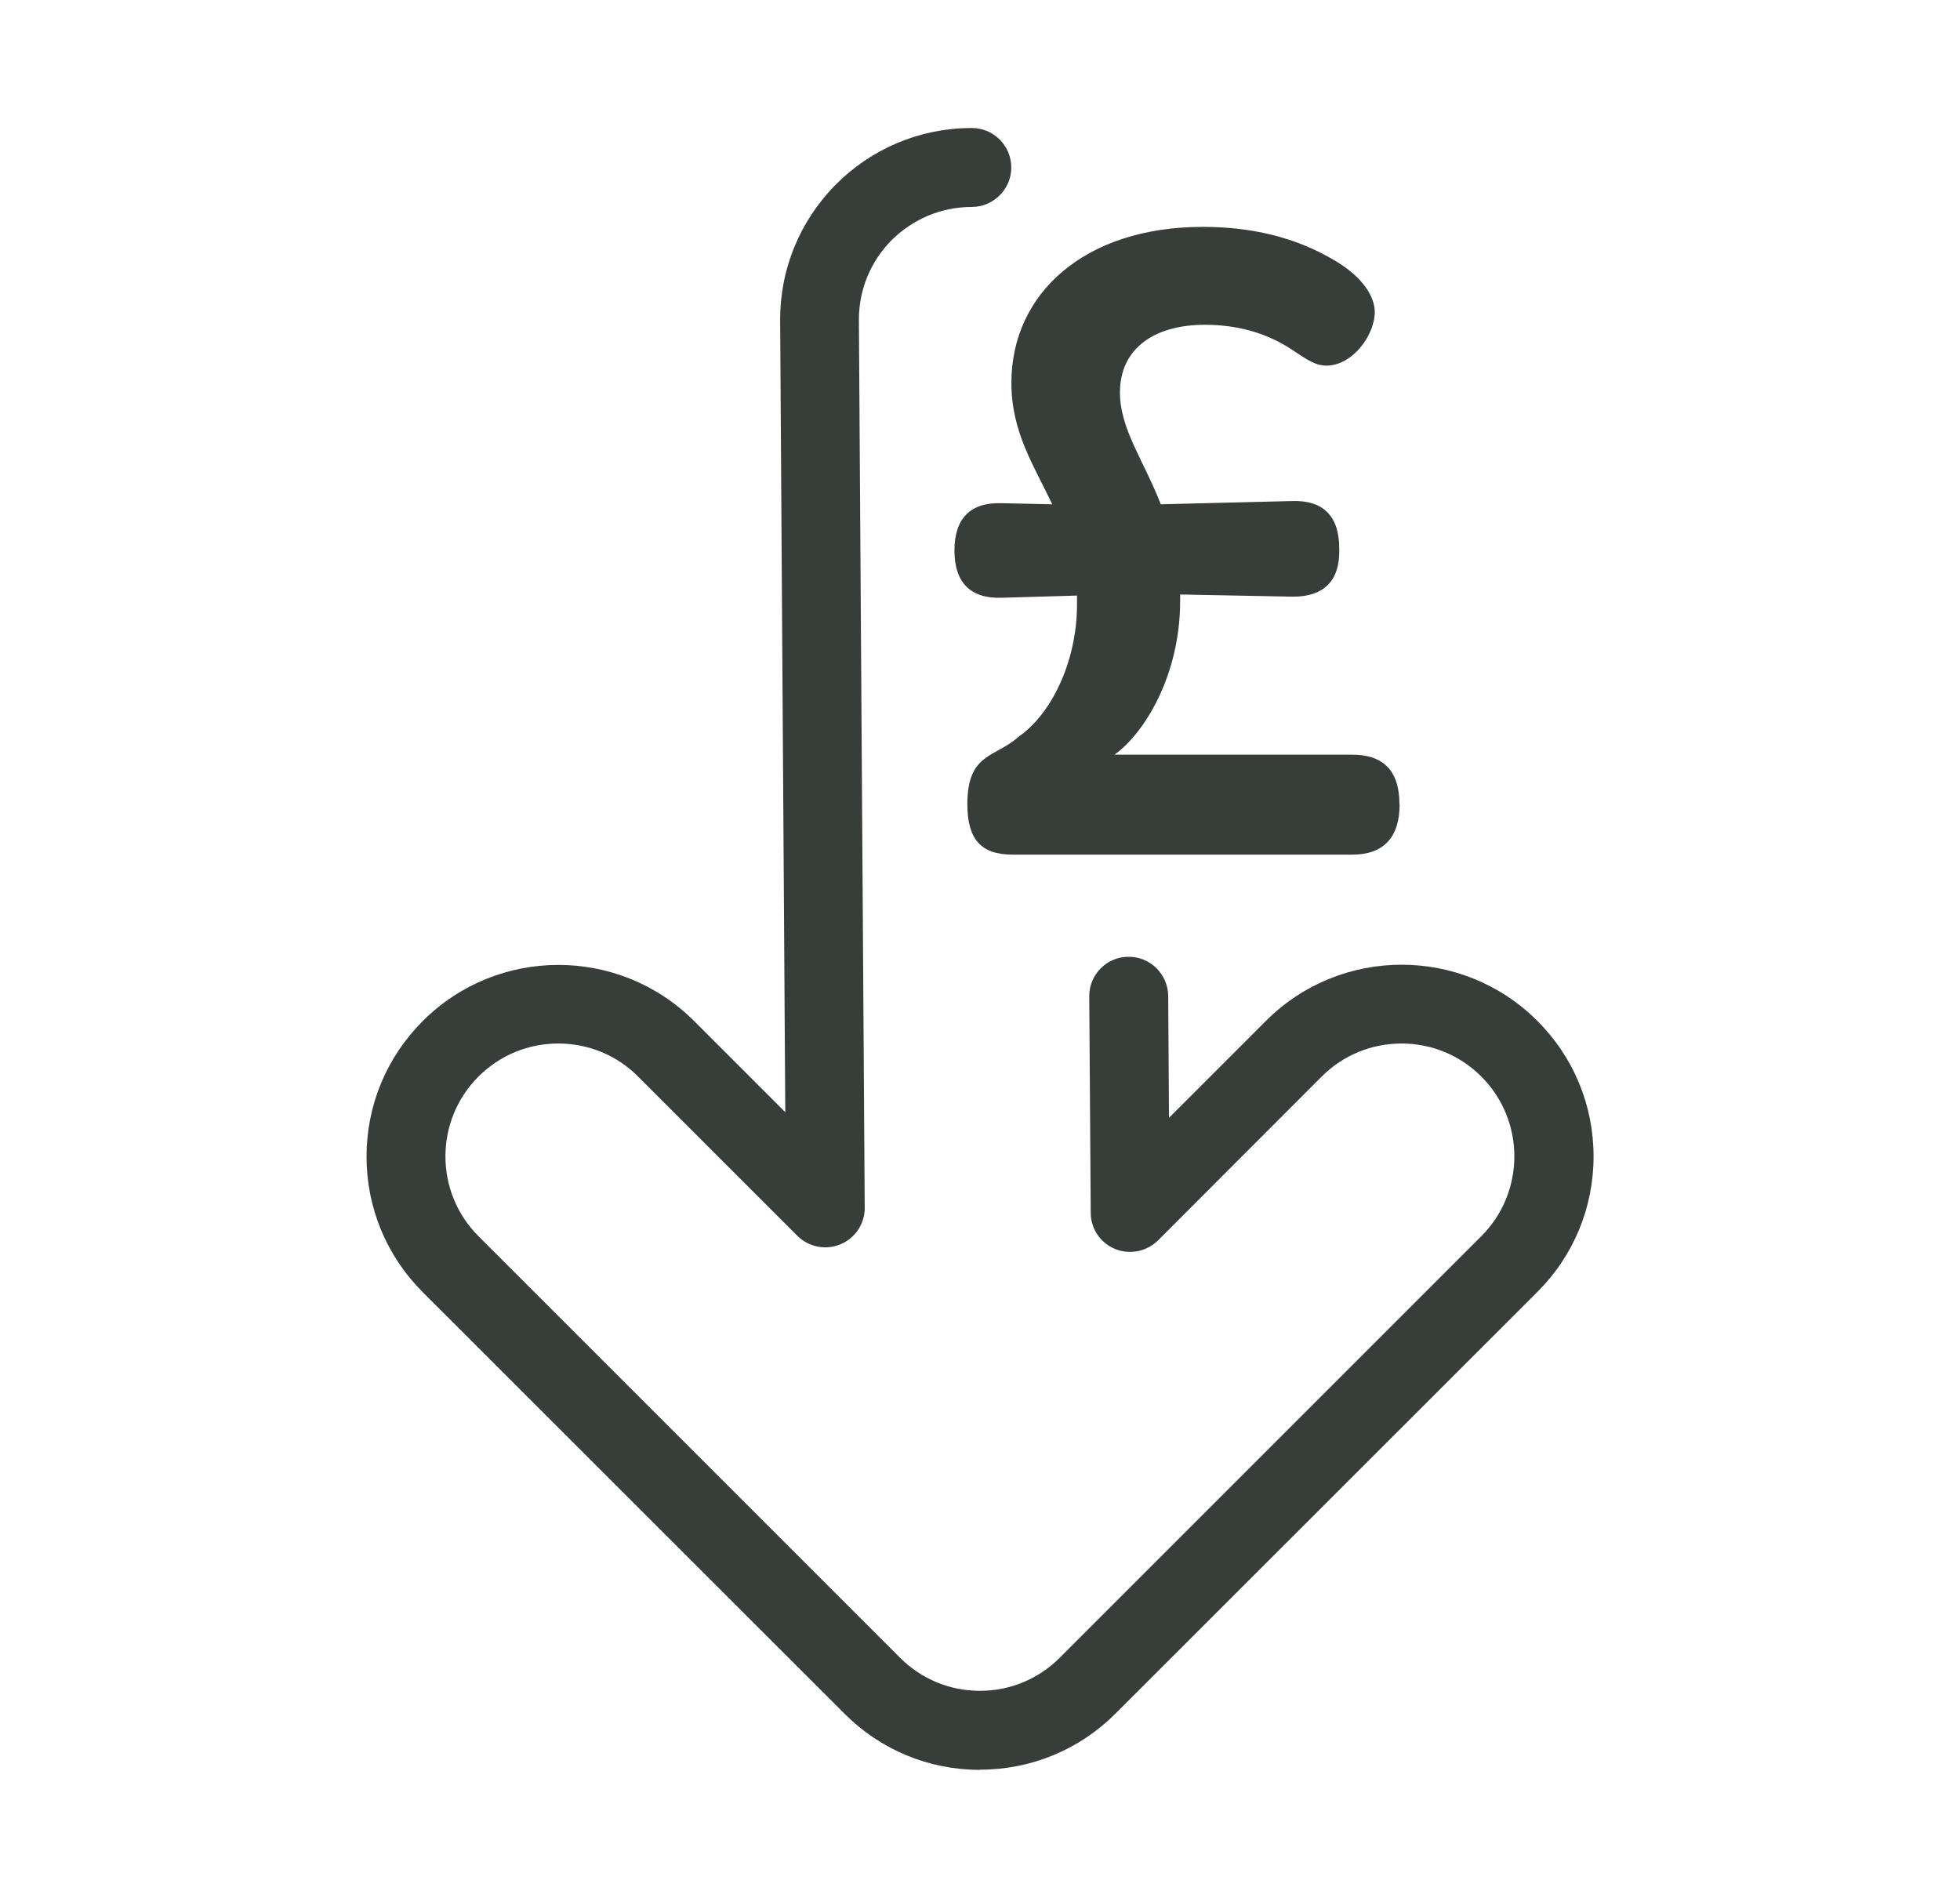
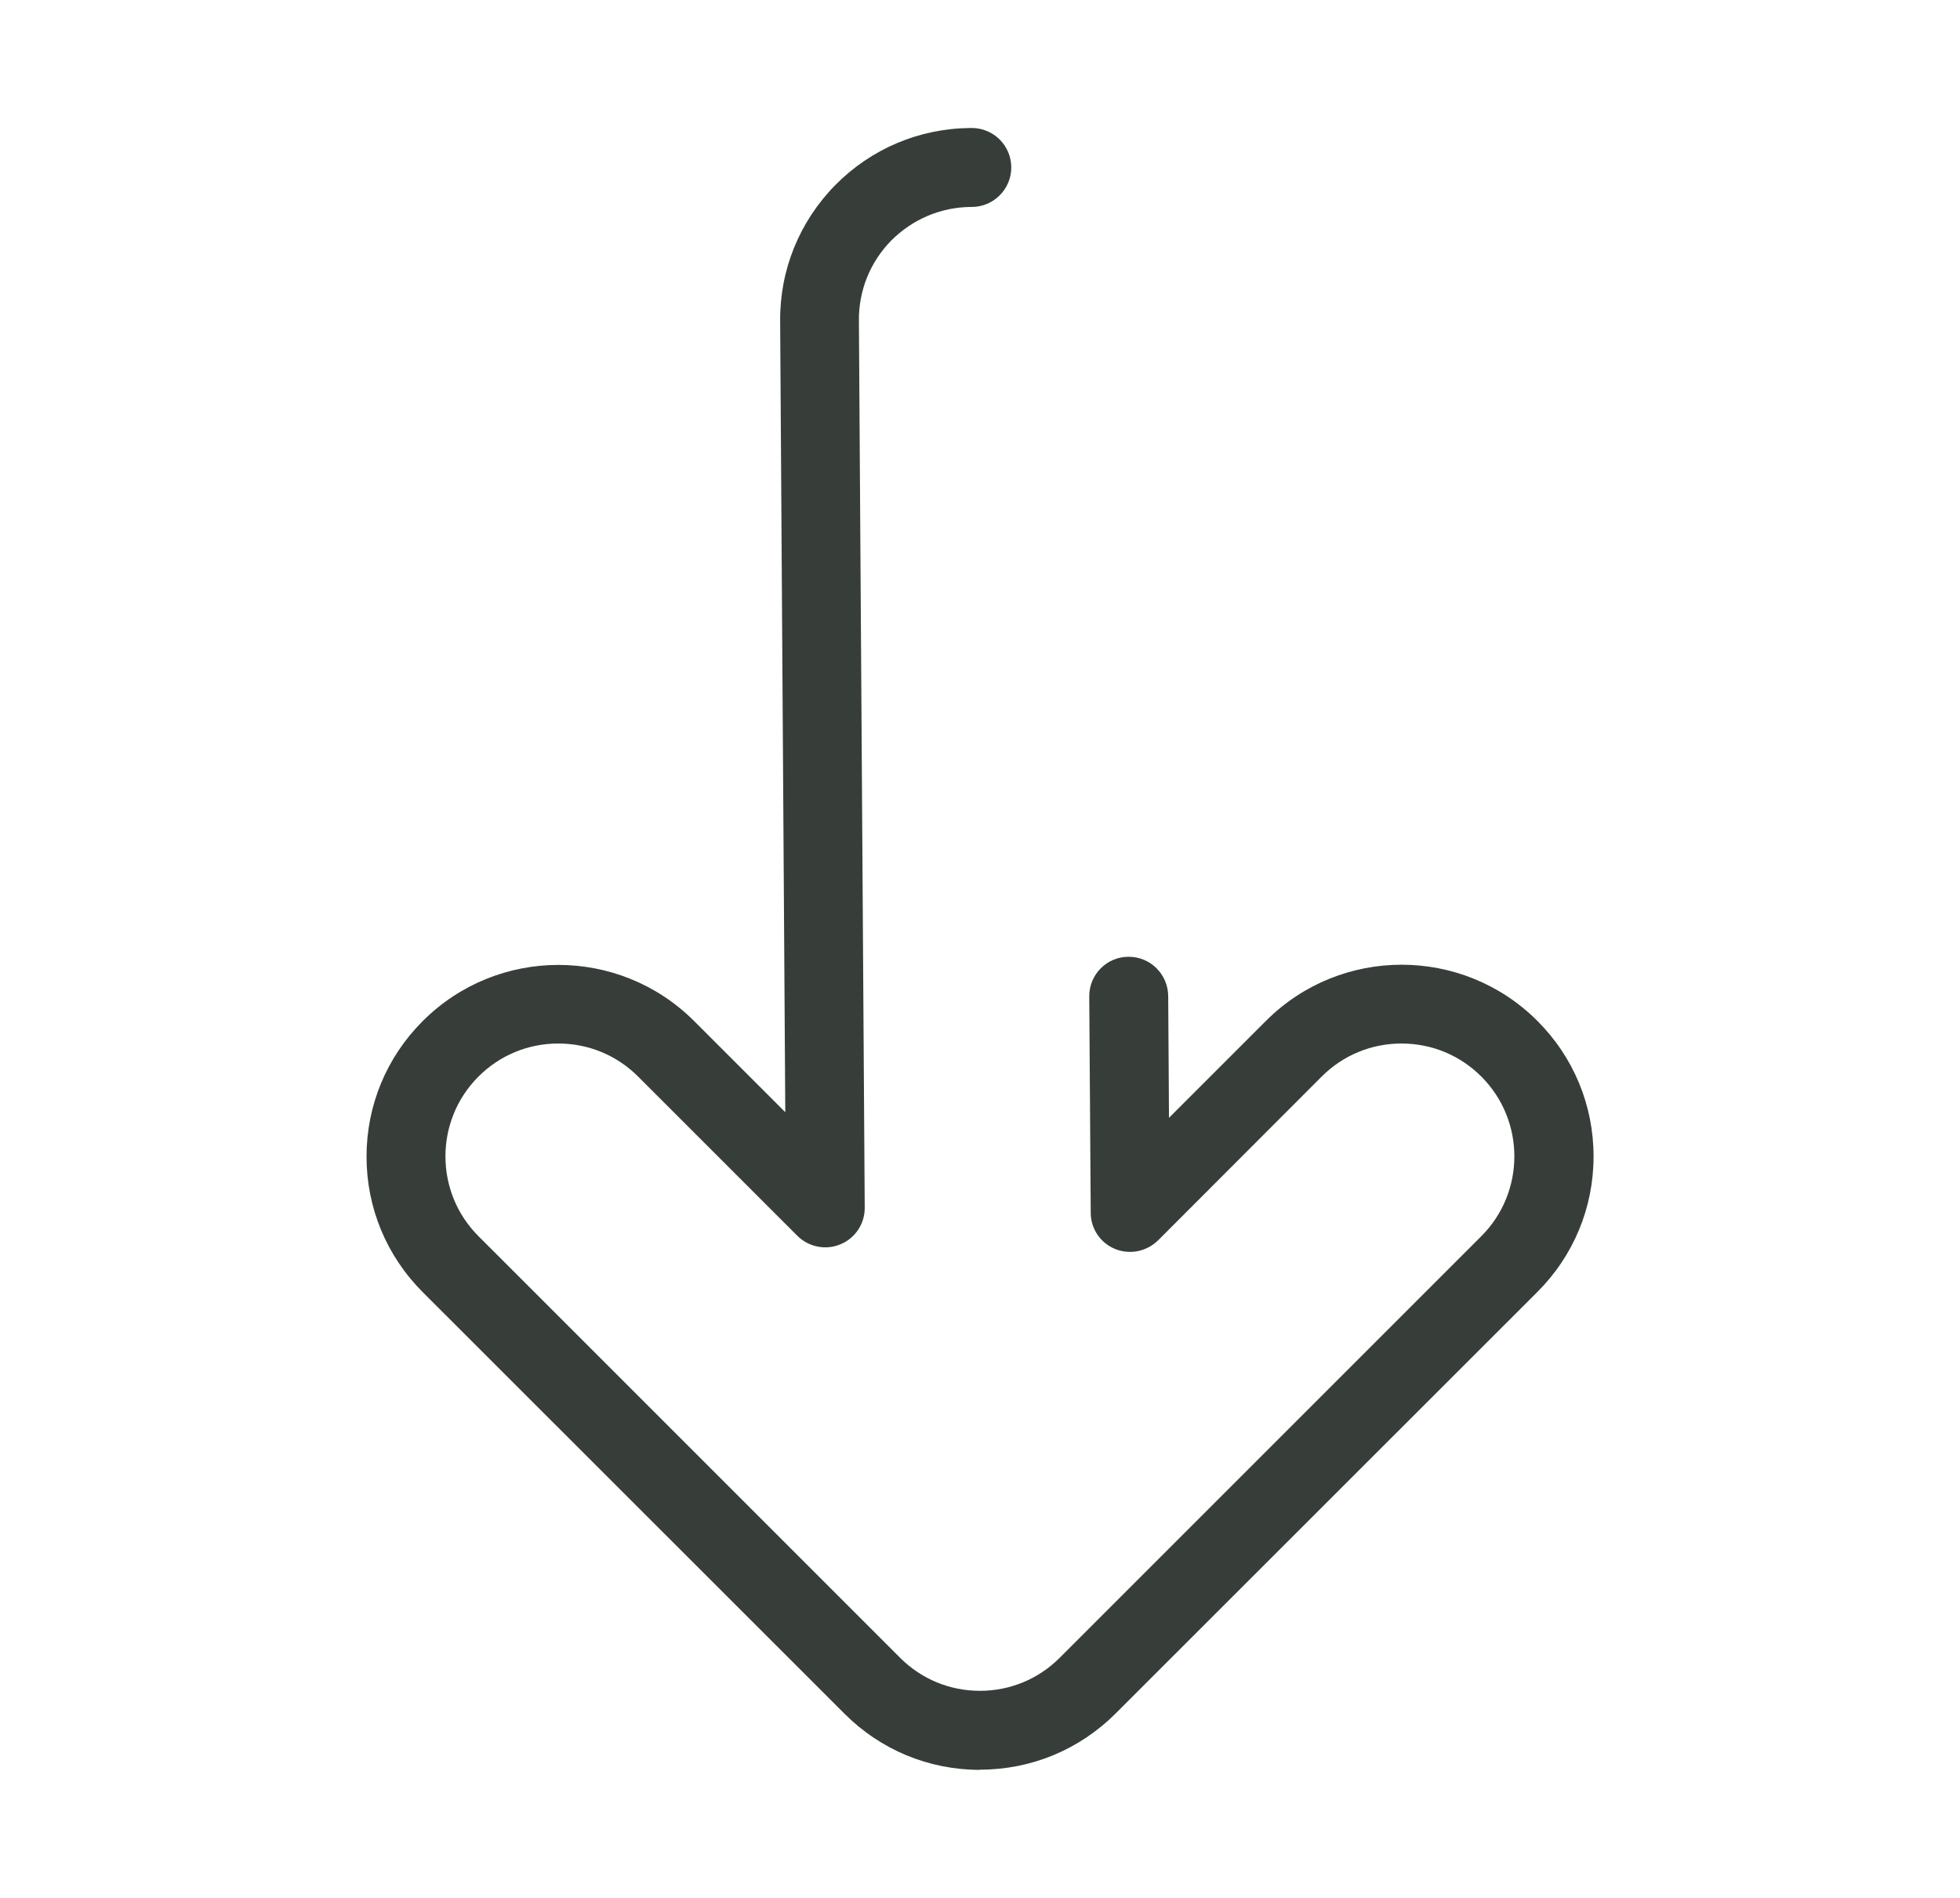
<svg xmlns="http://www.w3.org/2000/svg" id="Layer_1" data-name="Layer 1" viewBox="0 0 198.6 192.3">
  <defs>
    <style>
      .cls-1 {
        fill: #373e39;
      }
    </style>
  </defs>
  <path class="cls-1" d="M99.3,179.34c-5.2,0-10.08-2.03-13.74-5.7l-42.72-42.7c-3.67-3.67-5.7-8.55-5.7-13.74s2.03-10.08,5.7-13.74c7.58-7.58,19.9-7.58,27.49,0l9.24,9.24-.52-80.16c-.04-5.2,1.95-10.08,5.59-13.79,3.65-3.69,8.51-5.74,13.7-5.78h.13c2.22,0,4,1.8,4,4s-1.8,4-4,4h-.08c-3.06.02-5.91,1.24-8.07,3.39-2.14,2.18-3.31,5.05-3.29,8.11l.59,89.9c.02,1.61-.96,3.1-2.45,3.71-1.49.63-3.23.29-4.38-.86l-16.13-16.13c-2.16-2.16-5.03-3.35-8.09-3.35s-5.93,1.19-8.09,3.35c-4.46,4.46-4.46,11.71,0,16.17l42.72,42.72c2.16,2.16,5.03,3.35,8.09,3.35s5.93-1.19,8.09-3.35l42.72-42.72c4.46-4.46,4.46-11.71,0-16.17-2.16-2.16-5.03-3.35-8.09-3.35s-5.93,1.19-8.09,3.35l-16.57,16.59c-1.15,1.13-2.85,1.49-4.36.88-1.49-.61-2.47-2.05-2.47-3.67l-.15-21.92c-.02-2.2,1.76-4.02,3.98-4.02h.02c2.2,0,3.98,1.78,4,3.98l.08,12.34,9.83-9.83c7.58-7.58,19.9-7.58,27.49,0,3.67,3.67,5.7,8.55,5.7,13.74s-2.03,10.08-5.7,13.74l-42.72,42.7c-3.67,3.67-8.55,5.7-13.74,5.7Z" />
-   <path class="cls-1" d="M141.82,81.48c0,3.38-1.63,5.12-4.79,5.12h-34.43c-3.27,0-4.58-1.63-4.58-5.12,0-5.23,2.83-4.68,5.23-6.86,3.16-2.18,5.88-7.41,5.88-13.4v-.87l-7.63.22c-3.16.11-4.79-1.53-4.79-4.79s1.63-4.9,4.79-4.79l5.12.11c-1.85-3.92-4.14-7.3-4.14-12.31,0-9.04,7.41-15.8,19.39-15.8,4.79,0,9.37.98,13.51,3.49,2.72,1.63,3.92,3.6,3.92,5.12,0,2.4-2.29,5.45-4.9,5.45-1.31,0-2.29-.87-4.03-1.96-2.18-1.31-4.9-2.18-8.28-2.18-5.12,0-8.61,2.4-8.61,6.86,0,3.7,2.4,6.86,4.14,11.33l13.29-.33c3.16-.11,4.79,1.53,4.79,4.79.11,3.27-1.53,4.9-4.68,4.9l-11.44-.22v.65c0,7.52-3.6,13.4-6.65,15.58h24.08c3.16,0,4.79,1.63,4.79,5.01Z" />
</svg>